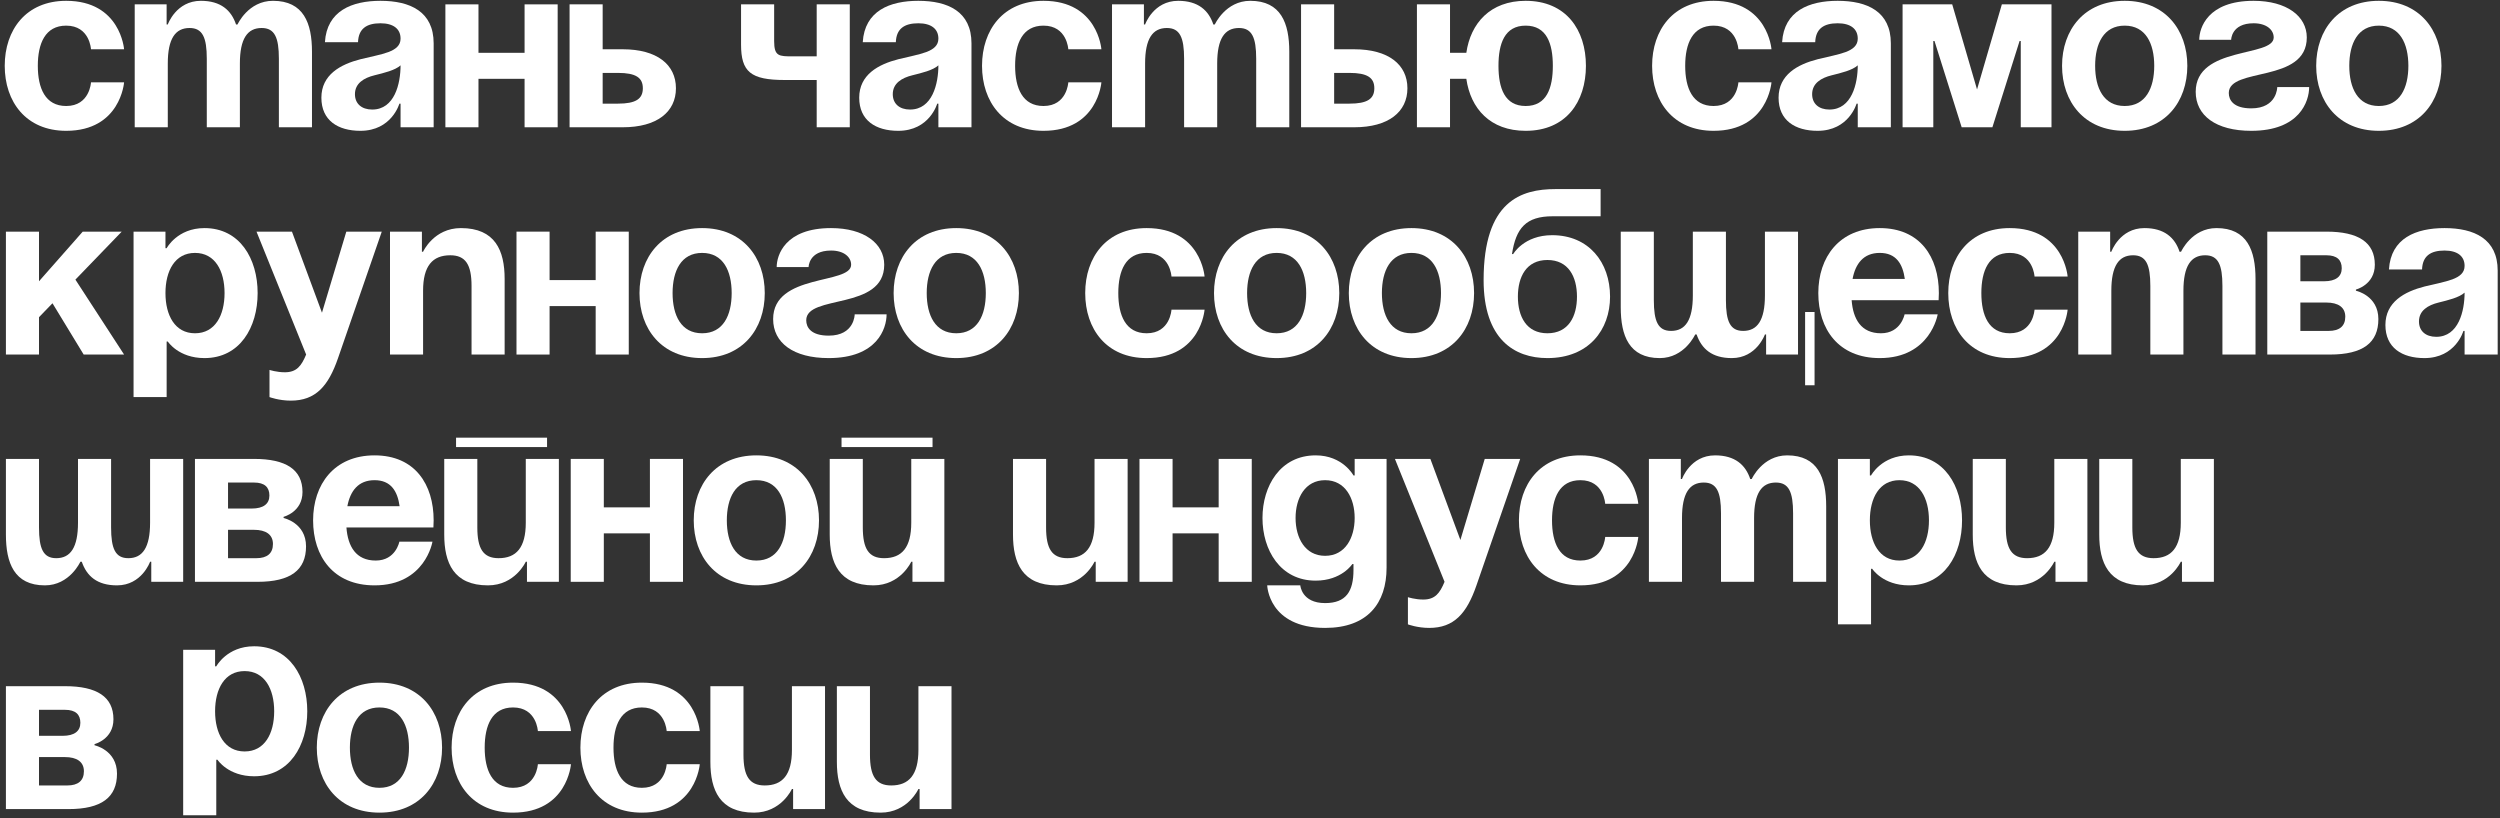
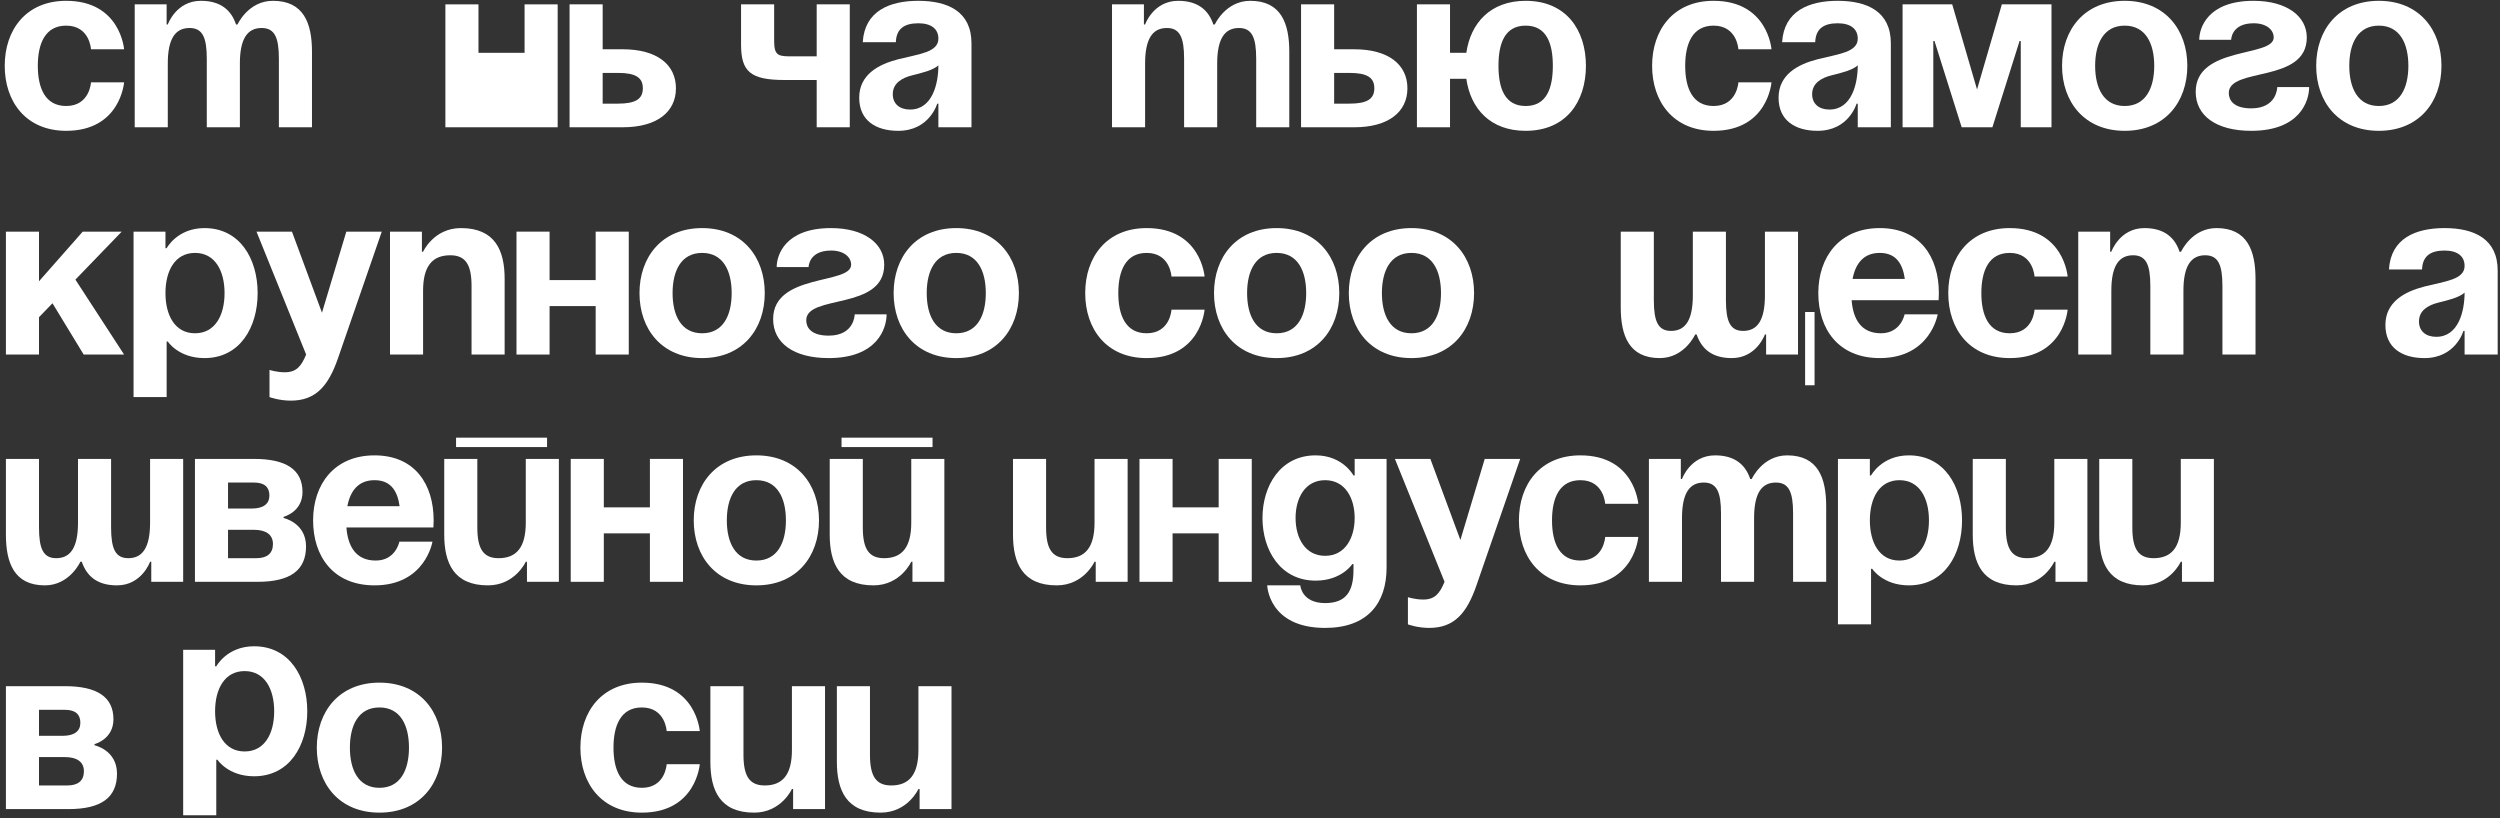
<svg xmlns="http://www.w3.org/2000/svg" width="275" height="90" viewBox="0 0 275 90" fill="none">
  <rect x="0" y="0" width="275" height="90" fill="#333333" stroke="none" />
  <path d="M0.52 7.24C0.52 3.288 2.86 0.09 7.28 0.09C13.259 0.09 13.649 5.42 13.649 5.42H10.009C10.009 5.42 9.88 2.82 7.28 2.82C4.966 2.82 4.16 4.796 4.16 7.24C4.16 9.684 4.966 11.66 7.28 11.66C9.88 11.66 10.009 9.06 10.009 9.06H13.649C13.649 9.06 13.259 14.39 7.28 14.39C2.86 14.39 0.52 11.192 0.52 7.24Z" fill="white" />
  <path d="M22.747 14V6.46C22.747 4.12 22.279 3.08 20.849 3.08C19.29 3.08 18.457 4.25 18.457 6.98V14H14.818V0.48H18.328V2.69H18.457C18.457 2.69 19.367 0.09 22.098 0.09C24.282 0.09 25.451 1.13 25.971 2.716L25.997 2.69H26.128C26.128 2.69 27.297 0.09 30.027 0.09C33.407 0.09 34.318 2.56 34.318 5.68V14H30.677V6.46C30.677 4.12 30.209 3.08 28.779 3.08C27.22 3.08 26.387 4.25 26.387 6.98V14H22.747Z" fill="white" />
-   <path d="M39.382 4.64H35.742C35.95 1.182 38.732 0.09 41.852 0.09C45.102 0.09 47.702 1.26 47.702 4.77V14H44.062V11.4H43.932C43.932 11.4 43.1 14.39 39.642 14.39C37.172 14.39 35.352 13.246 35.352 10.75C35.352 8.228 37.432 7.084 39.668 6.512C41.93 5.94 44.062 5.758 44.062 4.25C44.062 3.184 43.282 2.56 41.852 2.56C40.292 2.56 39.434 3.184 39.382 4.64ZM44.062 7.188C43.464 7.734 42.242 8.02 41.202 8.28C40.032 8.566 39.044 9.164 39.044 10.36C39.044 11.4 39.772 12.05 40.942 12.05C43.412 12.05 44.062 9.19 44.062 7.188Z" fill="white" />
-   <path d="M57.703 14V8.67H52.633V14H48.993V0.48H52.633V5.81H57.703V0.48H61.343V14H57.703Z" fill="white" />
+   <path d="M57.703 14H52.633V14H48.993V0.48H52.633V5.81H57.703V0.48H61.343V14H57.703Z" fill="white" />
  <path d="M62.653 14V0.48H66.293V5.42H68.503C72.273 5.42 74.353 7.11 74.353 9.71C74.353 12.31 72.273 14 68.503 14H62.653ZM67.983 8.02H66.293V11.4H67.983C69.933 11.4 70.713 10.88 70.713 9.71C70.713 8.54 69.933 8.02 67.983 8.02Z" fill="white" />
  <path d="M93.476 0.48V14H89.836V8.8H86.326C82.556 8.8 81.516 7.89 81.516 4.9V0.48H85.156V4.51C85.156 6.2 85.676 6.2 87.236 6.2H89.836V0.48H93.476Z" fill="white" />
  <path d="M98.543 4.64H94.903C95.111 1.182 97.893 0.09 101.013 0.09C104.263 0.09 106.863 1.26 106.863 4.77V14H103.223V11.4H103.093C103.093 11.4 102.261 14.39 98.803 14.39C96.333 14.39 94.513 13.246 94.513 10.75C94.513 8.228 96.593 7.084 98.829 6.512C101.091 5.94 103.223 5.758 103.223 4.25C103.223 3.184 102.443 2.56 101.013 2.56C99.453 2.56 98.595 3.184 98.543 4.64ZM103.223 7.188C102.625 7.734 101.403 8.02 100.363 8.28C99.193 8.566 98.205 9.164 98.205 10.36C98.205 11.4 98.933 12.05 100.103 12.05C102.573 12.05 103.223 9.19 103.223 7.188Z" fill="white" />
-   <path d="M108.023 7.24C108.023 3.288 110.363 0.09 114.783 0.09C120.763 0.09 121.153 5.42 121.153 5.42H117.513C117.513 5.42 117.383 2.82 114.783 2.82C112.469 2.82 111.663 4.796 111.663 7.24C111.663 9.684 112.469 11.66 114.783 11.66C117.383 11.66 117.513 9.06 117.513 9.06H121.153C121.153 9.06 120.763 14.39 114.783 14.39C110.363 14.39 108.023 11.192 108.023 7.24Z" fill="white" />
  <path d="M130.251 14V6.46C130.251 4.12 129.783 3.08 128.353 3.08C126.793 3.08 125.961 4.25 125.961 6.98V14H122.321V0.48H125.831V2.69H125.961C125.961 2.69 126.871 0.09 129.601 0.09C131.785 0.09 132.955 1.13 133.475 2.716L133.501 2.69H133.631C133.631 2.69 134.801 0.09 137.531 0.09C140.911 0.09 141.821 2.56 141.821 5.68V14H138.181V6.46C138.181 4.12 137.713 3.08 136.283 3.08C134.723 3.08 133.891 4.25 133.891 6.98V14H130.251Z" fill="white" />
  <path d="M143.116 14V0.48H146.756V5.42H148.966C152.736 5.42 154.816 7.11 154.816 9.71C154.816 12.31 152.736 14 148.966 14H143.116ZM148.446 8.02H146.756V11.4H148.446C150.396 11.4 151.176 10.88 151.176 9.71C151.176 8.54 150.396 8.02 148.446 8.02Z" fill="white" />
  <path d="M159.502 0.48V5.81H161.296C161.764 2.56 163.922 0.09 167.822 0.09C172.268 0.09 174.452 3.288 174.452 7.24C174.452 11.192 172.268 14.39 167.822 14.39C163.922 14.39 161.764 11.946 161.296 8.67H159.502V14H155.862V0.48H159.502ZM164.832 7.24C164.832 9.684 165.508 11.66 167.822 11.66C170.136 11.66 170.812 9.684 170.812 7.24C170.812 4.796 170.136 2.82 167.822 2.82C165.508 2.82 164.832 4.796 164.832 7.24Z" fill="white" />
  <path d="M181.732 7.24C181.732 3.288 184.072 0.09 188.492 0.09C194.472 0.09 194.862 5.42 194.862 5.42H191.222C191.222 5.42 191.092 2.82 188.492 2.82C186.178 2.82 185.372 4.796 185.372 7.24C185.372 9.684 186.178 11.66 188.492 11.66C191.092 11.66 191.222 9.06 191.222 9.06H194.862C194.862 9.06 194.472 14.39 188.492 14.39C184.072 14.39 181.732 11.192 181.732 7.24Z" fill="white" />
  <path d="M199.673 4.64H196.033C196.241 1.182 199.023 0.09 202.143 0.09C205.393 0.09 207.993 1.26 207.993 4.77V14H204.353V11.4H204.223C204.223 11.4 203.391 14.39 199.933 14.39C197.463 14.39 195.643 13.246 195.643 10.75C195.643 8.228 197.723 7.084 199.959 6.512C202.221 5.94 204.353 5.758 204.353 4.25C204.353 3.184 203.573 2.56 202.143 2.56C200.583 2.56 199.725 3.184 199.673 4.64ZM204.353 7.188C203.755 7.734 202.533 8.02 201.493 8.28C200.323 8.566 199.335 9.164 199.335 10.36C199.335 11.4 200.063 12.05 201.233 12.05C203.703 12.05 204.353 9.19 204.353 7.188Z" fill="white" />
  <path d="M225.664 0.48V14H222.284V4.51H222.154L219.164 14H215.784L212.794 4.51H212.664V14H209.284V0.48H214.744L217.474 9.84L220.204 0.48H225.664Z" fill="white" />
  <path d="M230.466 7.24C230.466 9.684 231.402 11.66 233.716 11.66C236.03 11.66 236.966 9.684 236.966 7.24C236.966 4.796 236.03 2.82 233.716 2.82C231.402 2.82 230.466 4.796 230.466 7.24ZM226.826 7.24C226.826 3.288 229.27 0.09 233.716 0.09C238.162 0.09 240.606 3.288 240.606 7.24C240.606 11.192 238.162 14.39 233.716 14.39C229.27 14.39 226.826 11.192 226.826 7.24Z" fill="white" />
  <path d="M250.497 9.58H254.007C254.007 11.14 252.967 14.39 247.637 14.39C243.737 14.39 241.527 12.7 241.527 10.1C241.527 5.03 250.107 6.33 250.107 4.12C250.107 3.288 249.327 2.56 247.897 2.56C245.427 2.56 245.427 4.38 245.427 4.38H241.917C241.917 3.08 242.827 0.09 247.897 0.09C251.537 0.09 253.747 1.78 253.747 4.12C253.747 9.19 245.167 7.344 245.167 10.23C245.167 11.01 245.687 11.92 247.637 11.92C250.497 11.92 250.497 9.58 250.497 9.58Z" fill="white" />
  <path d="M258.421 7.24C258.421 9.684 259.357 11.66 261.671 11.66C263.985 11.66 264.921 9.684 264.921 7.24C264.921 4.796 263.985 2.82 261.671 2.82C259.357 2.82 258.421 4.796 258.421 7.24ZM254.781 7.24C254.781 3.288 257.225 0.09 261.671 0.09C266.117 0.09 268.561 3.288 268.561 7.24C268.561 11.192 266.117 14.39 261.671 14.39C257.225 14.39 254.781 11.192 254.781 7.24Z" fill="white" />
  <path d="M0.65 39V25.48H4.29V30.94L9.1 25.48H13.389L8.294 30.758L13.649 39H9.204L5.772 33.358L4.29 34.892V39H0.65Z" fill="white" />
  <path d="M14.691 43.68V25.48H18.201V27.3H18.331C18.331 27.3 19.5 25.09 22.491 25.09C26.39 25.09 28.34 28.47 28.34 32.24C28.34 36.01 26.39 39.39 22.491 39.39C19.631 39.39 18.46 37.57 18.46 37.57H18.331V43.68H14.691ZM18.201 32.24C18.201 34.684 19.241 36.66 21.451 36.66C23.66 36.66 24.701 34.684 24.701 32.24C24.701 29.796 23.66 27.82 21.451 27.82C19.241 27.82 18.201 29.796 18.201 32.24Z" fill="white" />
  <path d="M41.995 25.48L37.185 39.39C36.119 42.484 34.715 44.07 31.985 44.07C30.685 44.07 29.645 43.68 29.645 43.68V40.69C29.645 40.69 30.425 40.95 31.335 40.95C32.635 40.95 33.155 40.248 33.675 39L28.215 25.48H32.115L35.417 34.398L38.095 25.48H41.995Z" fill="white" />
  <path d="M42.9 39V25.48H46.41V27.69H46.539C46.539 27.69 47.709 25.09 50.7 25.09C54.469 25.09 55.51 27.56 55.51 30.68V39H51.87V31.46C51.87 29.12 51.219 28.08 49.529 28.08C47.58 28.08 46.539 29.25 46.539 31.98V39H42.9Z" fill="white" />
  <path d="M65.524 39V33.67H60.454V39H56.814V25.48H60.454V30.81H65.524V25.48H69.164V39H65.524Z" fill="white" />
  <path d="M73.984 32.24C73.984 34.684 74.92 36.66 77.234 36.66C79.548 36.66 80.484 34.684 80.484 32.24C80.484 29.796 79.548 27.82 77.234 27.82C74.92 27.82 73.984 29.796 73.984 32.24ZM70.344 32.24C70.344 28.288 72.788 25.09 77.234 25.09C81.68 25.09 84.124 28.288 84.124 32.24C84.124 36.192 81.68 39.39 77.234 39.39C72.788 39.39 70.344 36.192 70.344 32.24Z" fill="white" />
  <path d="M94.015 34.58H97.525C97.525 36.14 96.485 39.39 91.155 39.39C87.255 39.39 85.045 37.7 85.045 35.1C85.045 30.03 93.625 31.33 93.625 29.12C93.625 28.288 92.845 27.56 91.415 27.56C88.945 27.56 88.945 29.38 88.945 29.38H85.435C85.435 28.08 86.345 25.09 91.415 25.09C95.055 25.09 97.265 26.78 97.265 29.12C97.265 34.19 88.685 32.344 88.685 35.23C88.685 36.01 89.205 36.92 91.155 36.92C94.015 36.92 94.015 34.58 94.015 34.58Z" fill="white" />
  <path d="M101.939 32.24C101.939 34.684 102.875 36.66 105.189 36.66C107.503 36.66 108.439 34.684 108.439 32.24C108.439 29.796 107.503 27.82 105.189 27.82C102.875 27.82 101.939 29.796 101.939 32.24ZM98.299 32.24C98.299 28.288 100.743 25.09 105.189 25.09C109.635 25.09 112.079 28.288 112.079 32.24C112.079 36.192 109.635 39.39 105.189 39.39C100.743 39.39 98.299 36.192 98.299 32.24Z" fill="white" />
  <path d="M119.373 32.24C119.373 28.288 121.713 25.09 126.133 25.09C132.113 25.09 132.503 30.42 132.503 30.42H128.863C128.863 30.42 128.733 27.82 126.133 27.82C123.819 27.82 123.013 29.796 123.013 32.24C123.013 34.684 123.819 36.66 126.133 36.66C128.733 36.66 128.863 34.06 128.863 34.06H132.503C132.503 34.06 132.113 39.39 126.133 39.39C121.713 39.39 119.373 36.192 119.373 32.24Z" fill="white" />
  <path d="M137.181 32.24C137.181 34.684 138.117 36.66 140.431 36.66C142.745 36.66 143.681 34.684 143.681 32.24C143.681 29.796 142.745 27.82 140.431 27.82C138.117 27.82 137.181 29.796 137.181 32.24ZM133.541 32.24C133.541 28.288 135.985 25.09 140.431 25.09C144.877 25.09 147.321 28.288 147.321 32.24C147.321 36.192 144.877 39.39 140.431 39.39C135.985 39.39 133.541 36.192 133.541 32.24Z" fill="white" />
  <path d="M152.009 32.24C152.009 34.684 152.945 36.66 155.259 36.66C157.573 36.66 158.509 34.684 158.509 32.24C158.509 29.796 157.573 27.82 155.259 27.82C152.945 27.82 152.009 29.796 152.009 32.24ZM148.369 32.24C148.369 28.288 150.813 25.09 155.259 25.09C159.705 25.09 162.149 28.288 162.149 32.24C162.149 36.192 159.705 39.39 155.259 39.39C150.813 39.39 148.369 36.192 148.369 32.24Z" fill="white" />
-   <path d="M166.967 32.63C166.967 34.814 167.903 36.66 170.217 36.66C172.531 36.66 173.467 34.814 173.467 32.63C173.467 30.446 172.531 28.6 170.217 28.6C167.903 28.6 166.967 30.446 166.967 32.63ZM170.217 39.39C166.577 39.39 163.197 37.31 163.197 30.81C163.197 22.1 167.331 20.8 171.101 20.8H176.067V23.79H170.789C167.851 23.79 166.759 25.09 166.317 27.95H166.447C166.447 27.95 167.617 25.87 170.737 25.87C174.767 25.87 177.107 28.86 177.107 32.63C177.107 36.27 174.767 39.39 170.217 39.39Z" fill="white" />
  <path d="M189.852 25.48V33.02C189.852 35.36 190.32 36.4 191.75 36.4C193.31 36.4 194.142 35.23 194.142 32.5V25.48H197.782V39H194.272V36.79H194.142C194.142 36.79 193.232 39.39 190.502 39.39C188.318 39.39 187.174 38.376 186.628 36.79H186.472C186.472 36.79 185.302 39.39 182.572 39.39C179.192 39.39 178.282 36.92 178.282 33.8V25.48H181.922V33.02C181.922 35.36 182.39 36.4 183.82 36.4C185.38 36.4 186.212 35.23 186.212 32.5V25.48H189.852ZM199.602 34.32V42.38H198.562V34.32H199.602Z" fill="white" />
  <path d="M200.014 32.24C200.014 28.288 202.328 25.09 206.774 25.09C211.22 25.09 213.274 28.288 213.274 32.24C213.274 32.552 213.248 33.02 213.248 33.02H203.68C203.836 35.1 204.72 36.66 206.904 36.66C209.114 36.66 209.504 34.58 209.504 34.58H213.144C213.144 34.58 212.364 39.39 206.774 39.39C202.224 39.39 200.014 36.192 200.014 32.24ZM206.774 27.82C204.98 27.82 204.096 29.016 203.784 30.68H209.53C209.296 29.016 208.568 27.82 206.774 27.82Z" fill="white" />
  <path d="M214.309 32.24C214.309 28.288 216.649 25.09 221.069 25.09C227.049 25.09 227.439 30.42 227.439 30.42H223.799C223.799 30.42 223.669 27.82 221.069 27.82C218.755 27.82 217.949 29.796 217.949 32.24C217.949 34.684 218.755 36.66 221.069 36.66C223.669 36.66 223.799 34.06 223.799 34.06H227.439C227.439 34.06 227.049 39.39 221.069 39.39C216.649 39.39 214.309 36.192 214.309 32.24Z" fill="white" />
  <path d="M236.537 39V31.46C236.537 29.12 236.069 28.08 234.639 28.08C233.079 28.08 232.247 29.25 232.247 31.98V39H228.607V25.48H232.117V27.69H232.247C232.247 27.69 233.157 25.09 235.887 25.09C238.071 25.09 239.241 26.13 239.761 27.716L239.787 27.69H239.917C239.917 27.69 241.087 25.09 243.817 25.09C247.197 25.09 248.107 27.56 248.107 30.68V39H244.467V31.46C244.467 29.12 243.999 28.08 242.569 28.08C241.009 28.08 240.177 29.25 240.177 31.98V39H236.537Z" fill="white" />
-   <path d="M249.401 39V25.48H255.901C259.411 25.48 261.231 26.65 261.231 29.12C261.231 31.33 259.151 31.85 259.151 31.85V31.98C259.151 31.98 261.621 32.5 261.621 35.1C261.621 37.7 259.931 39 256.291 39H249.401ZM255.901 33.28H253.041V36.4H256.161C257.331 36.4 257.981 35.88 257.981 34.84C257.981 33.8 257.201 33.28 255.901 33.28ZM253.041 30.94H255.641C256.941 30.94 257.591 30.42 257.591 29.51C257.591 28.6 257.071 28.08 255.901 28.08H253.041V30.94Z" fill="white" />
  <path d="M266.425 29.64H262.785C262.993 26.182 265.775 25.09 268.895 25.09C272.145 25.09 274.745 26.26 274.745 29.77V39H271.105V36.4H270.975C270.975 36.4 270.143 39.39 266.685 39.39C264.215 39.39 262.395 38.246 262.395 35.75C262.395 33.228 264.475 32.084 266.711 31.512C268.973 30.94 271.105 30.758 271.105 29.25C271.105 28.184 270.325 27.56 268.895 27.56C267.335 27.56 266.477 28.184 266.425 29.64ZM271.105 32.188C270.507 32.734 269.285 33.02 268.245 33.28C267.075 33.566 266.087 34.164 266.087 35.36C266.087 36.4 266.815 37.05 267.985 37.05C270.455 37.05 271.105 34.19 271.105 32.188Z" fill="white" />
  <path d="M12.22 50.48V58.02C12.22 60.36 12.688 61.4 14.117 61.4C15.678 61.4 16.509 60.23 16.509 57.5V50.48H20.149V64H16.64V61.79H16.509C16.509 61.79 15.6 64.39 12.87 64.39C10.685 64.39 9.542 63.376 8.996 61.79H8.84C8.84 61.79 7.67 64.39 4.94 64.39C1.56 64.39 0.65 61.92 0.65 58.8V50.48H4.29V58.02C4.29 60.36 4.758 61.4 6.188 61.4C7.748 61.4 8.58 60.23 8.58 57.5V50.48H12.22Z" fill="white" />
  <path d="M21.445 64V50.48H27.945C31.454 50.48 33.275 51.65 33.275 54.12C33.275 56.33 31.195 56.85 31.195 56.85V56.98C31.195 56.98 33.664 57.5 33.664 60.1C33.664 62.7 31.974 64 28.334 64H21.445ZM27.945 58.28H25.084V61.4H28.204C29.375 61.4 30.024 60.88 30.024 59.84C30.024 58.8 29.244 58.28 27.945 58.28ZM25.084 55.94H27.684C28.985 55.94 29.634 55.42 29.634 54.51C29.634 53.6 29.114 53.08 27.945 53.08H25.084V55.94Z" fill="white" />
  <path d="M34.441 57.24C34.441 53.288 36.755 50.09 41.201 50.09C45.647 50.09 47.701 53.288 47.701 57.24C47.701 57.552 47.675 58.02 47.675 58.02H38.107C38.263 60.1 39.147 61.66 41.331 61.66C43.541 61.66 43.931 59.58 43.931 59.58H47.571C47.571 59.58 46.791 64.39 41.201 64.39C36.651 64.39 34.441 61.192 34.441 57.24ZM41.201 52.82C39.407 52.82 38.523 54.016 38.211 55.68H43.957C43.723 54.016 42.995 52.82 41.201 52.82Z" fill="white" />
  <path d="M50.166 49.18V48.14H60.176V49.18H50.166ZM61.476 50.48V64H57.966V61.79H57.836C57.836 61.79 56.666 64.39 53.676 64.39C49.906 64.39 48.866 61.92 48.866 58.8V50.48H52.506V58.02C52.506 60.36 53.156 61.4 54.846 61.4C56.796 61.4 57.836 60.23 57.836 57.5V50.48H61.476Z" fill="white" />
  <path d="M71.49 64V58.67H66.42V64H62.78V50.48H66.42V55.81H71.49V50.48H75.13V64H71.49Z" fill="white" />
  <path d="M79.951 57.24C79.951 59.684 80.886 61.66 83.201 61.66C85.514 61.66 86.451 59.684 86.451 57.24C86.451 54.796 85.514 52.82 83.201 52.82C80.886 52.82 79.951 54.796 79.951 57.24ZM76.311 57.24C76.311 53.288 78.754 50.09 83.201 50.09C87.647 50.09 90.091 53.288 90.091 57.24C90.091 61.192 87.647 64.39 83.201 64.39C78.754 64.39 76.311 61.192 76.311 57.24Z" fill="white" />
  <path d="M92.569 49.18V48.14H102.579V49.18H92.569ZM103.879 50.48V64H100.369V61.79H100.239C100.239 61.79 99.069 64.39 96.079 64.39C92.309 64.39 91.269 61.92 91.269 58.8V50.48H94.909V58.02C94.909 60.36 95.559 61.4 97.249 61.4C99.199 61.4 100.239 60.23 100.239 57.5V50.48H103.879Z" fill="white" />
  <path d="M124.039 50.48V64H120.529V61.79H120.399C120.399 61.79 119.229 64.39 116.239 64.39C112.469 64.39 111.429 61.92 111.429 58.8V50.48H115.069V58.02C115.069 60.36 115.719 61.4 117.409 61.4C119.359 61.4 120.399 60.23 120.399 57.5V50.48H124.039Z" fill="white" />
  <path d="M134.053 64V58.67H128.983V64H125.343V50.48H128.983V55.81H134.053V50.48H137.693V64H134.053Z" fill="white" />
  <path d="M152.523 50.48V62.44C152.523 66.34 150.443 69.07 145.763 69.07C139.523 69.07 139.393 64.39 139.393 64.39H143.033C143.033 64.39 143.163 66.34 145.763 66.34C148.077 66.34 148.883 65.04 148.883 62.7V62.05H148.753C148.753 62.05 147.583 63.87 144.723 63.87C140.823 63.87 138.873 60.49 138.873 56.98C138.873 53.47 140.823 50.09 144.723 50.09C147.713 50.09 148.883 52.3 148.883 52.3H149.013V50.48H152.523ZM149.013 56.98C149.013 54.796 147.973 52.82 145.763 52.82C143.553 52.82 142.513 54.796 142.513 56.98C142.513 59.164 143.553 61.14 145.763 61.14C147.973 61.14 149.013 59.164 149.013 56.98Z" fill="white" />
  <path d="M167.221 50.48L162.411 64.39C161.345 67.484 159.941 69.07 157.211 69.07C155.911 69.07 154.871 68.68 154.871 68.68V65.69C154.871 65.69 155.651 65.95 156.561 65.95C157.861 65.95 158.381 65.248 158.901 64L153.441 50.48H157.341L160.643 59.398L163.321 50.48H167.221Z" fill="white" />
  <path d="M167.082 57.24C167.082 53.288 169.422 50.09 173.842 50.09C179.822 50.09 180.212 55.42 180.212 55.42H176.572C176.572 55.42 176.442 52.82 173.842 52.82C171.528 52.82 170.722 54.796 170.722 57.24C170.722 59.684 171.528 61.66 173.842 61.66C176.442 61.66 176.572 59.06 176.572 59.06H180.212C180.212 59.06 179.822 64.39 173.842 64.39C169.422 64.39 167.082 61.192 167.082 57.24Z" fill="white" />
  <path d="M189.31 64V56.46C189.31 54.12 188.842 53.08 187.412 53.08C185.852 53.08 185.02 54.25 185.02 56.98V64H181.38V50.48H184.89V52.69H185.02C185.02 52.69 185.93 50.09 188.66 50.09C190.844 50.09 192.014 51.13 192.534 52.716L192.56 52.69H192.69C192.69 52.69 193.86 50.09 196.59 50.09C199.97 50.09 200.88 52.56 200.88 55.68V64H197.24V56.46C197.24 54.12 196.772 53.08 195.342 53.08C193.782 53.08 192.95 54.25 192.95 56.98V64H189.31Z" fill="white" />
  <path d="M202.175 68.68V50.48H205.685V52.3H205.815C205.815 52.3 206.985 50.09 209.975 50.09C213.875 50.09 215.825 53.47 215.825 57.24C215.825 61.01 213.875 64.39 209.975 64.39C207.115 64.39 205.945 62.57 205.945 62.57H205.815V68.68H202.175ZM205.685 57.24C205.685 59.684 206.725 61.66 208.935 61.66C211.145 61.66 212.185 59.684 212.185 57.24C212.185 54.796 211.145 52.82 208.935 52.82C206.725 52.82 205.685 54.796 205.685 57.24Z" fill="white" />
  <path d="M229.613 50.48V64H226.103V61.79H225.973C225.973 61.79 224.803 64.39 221.813 64.39C218.043 64.39 217.003 61.92 217.003 58.8V50.48H220.643V58.02C220.643 60.36 221.293 61.4 222.983 61.4C224.933 61.4 225.973 60.23 225.973 57.5V50.48H229.613Z" fill="white" />
  <path d="M243.527 50.48V64H240.017V61.79H239.887C239.887 61.79 238.717 64.39 235.727 64.39C231.957 64.39 230.917 61.92 230.917 58.8V50.48H234.557V58.02C234.557 60.36 235.207 61.4 236.897 61.4C238.847 61.4 239.887 60.23 239.887 57.5V50.48H243.527Z" fill="white" />
  <path d="M0.65 89V75.48H7.15C10.659 75.48 12.479 76.65 12.479 79.12C12.479 81.33 10.399 81.85 10.399 81.85V81.98C10.399 81.98 12.87 82.5 12.87 85.1C12.87 87.7 11.18 89 7.54 89H0.65ZM7.15 83.28H4.29V86.4H7.41C8.58 86.4 9.23 85.88 9.23 84.84C9.23 83.8 8.45 83.28 7.15 83.28ZM4.29 80.94H6.89C8.19 80.94 8.84 80.42 8.84 79.51C8.84 78.6 8.32 78.08 7.15 78.08H4.29V80.94Z" fill="white" />
  <path d="M20.149 89.68V71.48H23.66V73.3H23.79C23.79 73.3 24.959 71.09 27.95 71.09C31.849 71.09 33.8 74.47 33.8 78.24C33.8 82.01 31.849 85.39 27.95 85.39C25.09 85.39 23.919 83.57 23.919 83.57H23.79V89.68H20.149ZM23.66 78.24C23.66 80.684 24.7 82.66 26.91 82.66C29.119 82.66 30.16 80.684 30.16 78.24C30.16 75.796 29.119 73.82 26.91 73.82C24.7 73.82 23.66 75.796 23.66 78.24Z" fill="white" />
  <path d="M38.488 82.24C38.488 84.684 39.424 86.66 41.738 86.66C44.052 86.66 44.988 84.684 44.988 82.24C44.988 79.796 44.052 77.82 41.738 77.82C39.424 77.82 38.488 79.796 38.488 82.24ZM34.848 82.24C34.848 78.288 37.292 75.09 41.738 75.09C46.184 75.09 48.628 78.288 48.628 82.24C48.628 86.192 46.184 89.39 41.738 89.39C37.292 89.39 34.848 86.192 34.848 82.24Z" fill="white" />
-   <path d="M49.676 82.24C49.676 78.288 52.016 75.09 56.436 75.09C62.416 75.09 62.806 80.42 62.806 80.42H59.166C59.166 80.42 59.036 77.82 56.436 77.82C54.122 77.82 53.316 79.796 53.316 82.24C53.316 84.684 54.122 86.66 56.436 86.66C59.036 86.66 59.166 84.06 59.166 84.06H62.806C62.806 84.06 62.416 89.39 56.436 89.39C52.016 89.39 49.676 86.192 49.676 82.24Z" fill="white" />
  <path d="M63.844 82.24C63.844 78.288 66.184 75.09 70.604 75.09C76.584 75.09 76.974 80.42 76.974 80.42H73.334C73.334 80.42 73.204 77.82 70.604 77.82C68.29 77.82 67.484 79.796 67.484 82.24C67.484 84.684 68.29 86.66 70.604 86.66C73.204 86.66 73.334 84.06 73.334 84.06H76.974C76.974 84.06 76.584 89.39 70.604 89.39C66.184 89.39 63.844 86.192 63.844 82.24Z" fill="white" />
  <path d="M90.752 75.48V89H87.242V86.79H87.112C87.112 86.79 85.942 89.39 82.952 89.39C79.182 89.39 78.142 86.92 78.142 83.8V75.48H81.782V83.02C81.782 85.36 82.432 86.4 84.122 86.4C86.072 86.4 87.112 85.23 87.112 82.5V75.48H90.752Z" fill="white" />
  <path d="M104.666 75.48V89H101.156V86.79H101.026C101.026 86.79 99.856 89.39 96.866 89.39C93.096 89.39 92.056 86.92 92.056 83.8V75.48H95.696V83.02C95.696 85.36 96.346 86.4 98.036 86.4C99.986 86.4 101.026 85.23 101.026 82.5V75.48H104.666Z" fill="white" />
</svg>